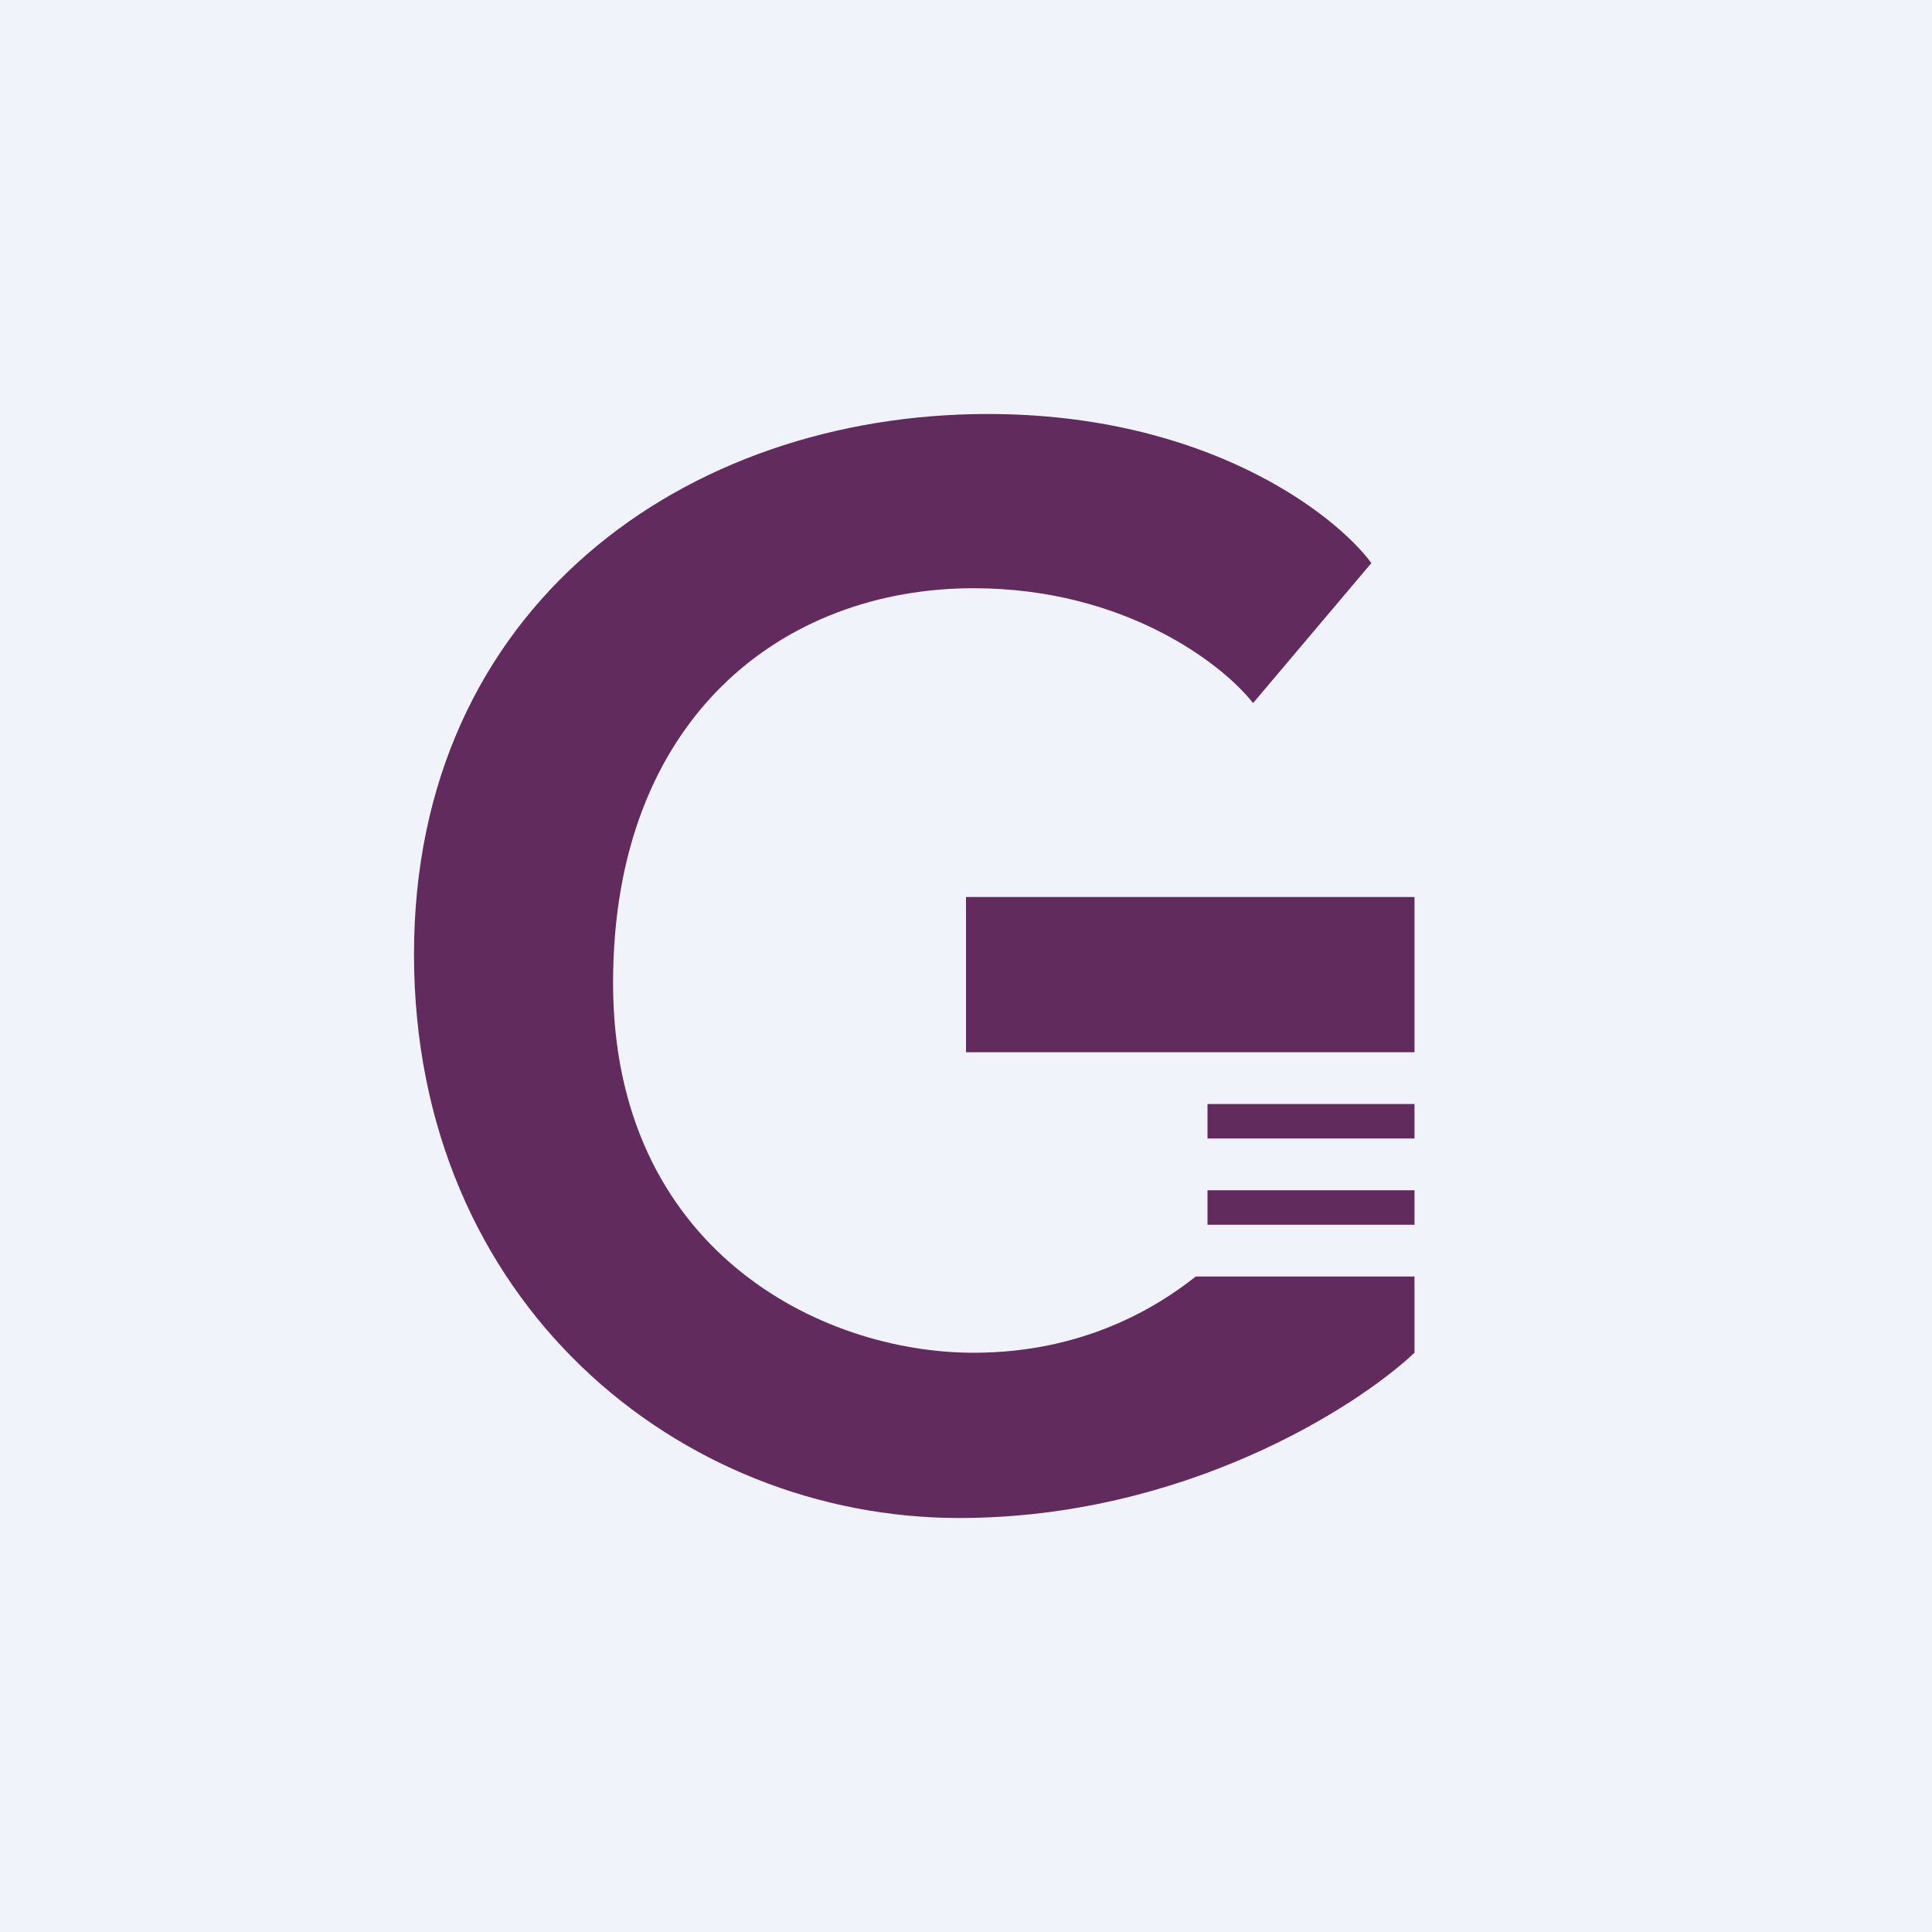
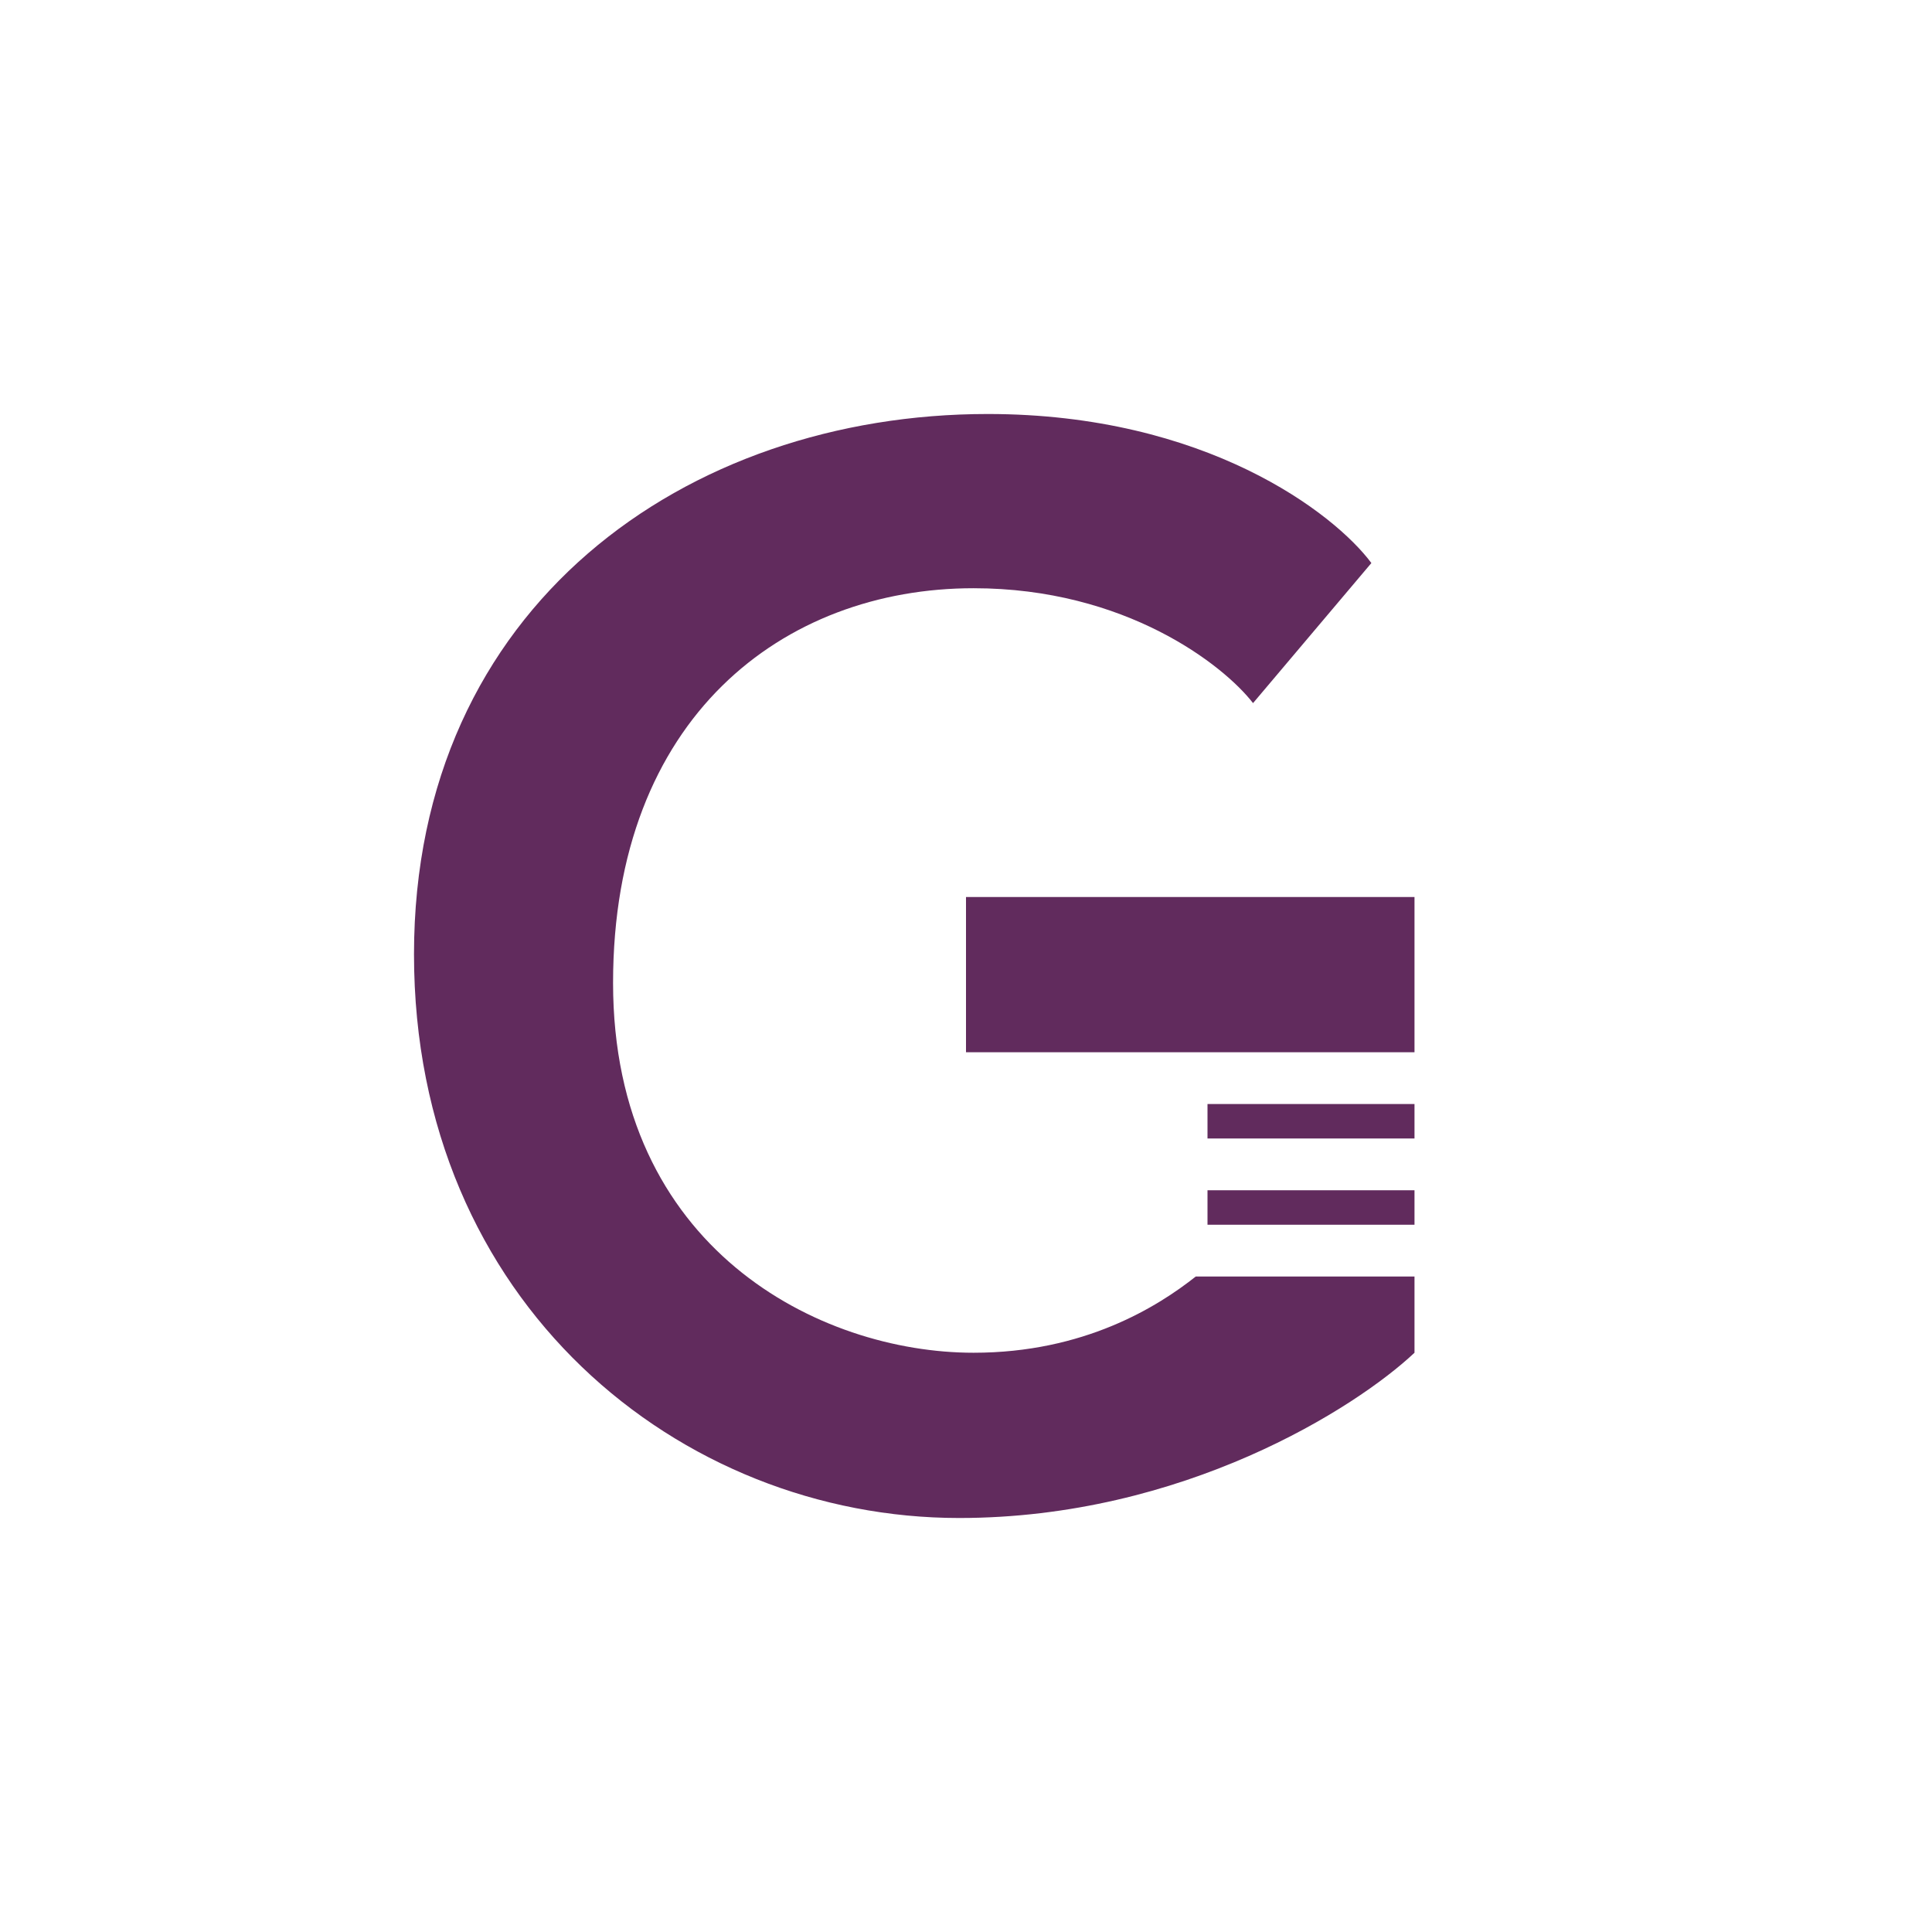
<svg xmlns="http://www.w3.org/2000/svg" width="56" height="56" viewBox="0 0 56 56">
-   <path fill="#F0F3FA" d="M0 0h56v56H0z" />
  <path d="M28 30.5V26h13v4.5H28Zm7 1.5v1h6v-1h-6Zm6 2.5h-6v1h6v-1Zm0 2.5v2.21C39.3 40.81 34.29 44 27.8 44 19.7 44 12 37.76 12 27.66S19.9 12 28.63 12c6.32 0 10.05 2.88 11.12 4.32l-3.43 4.06c-.86-1.11-3.7-3.33-8.1-3.33-5.51 0-10.45 3.74-10.45 11.44 0 7.7 5.98 10.72 10.45 10.72 3.2 0 5.33-1.33 6.44-2.21H41Z" fill="#612B5D" />
</svg>